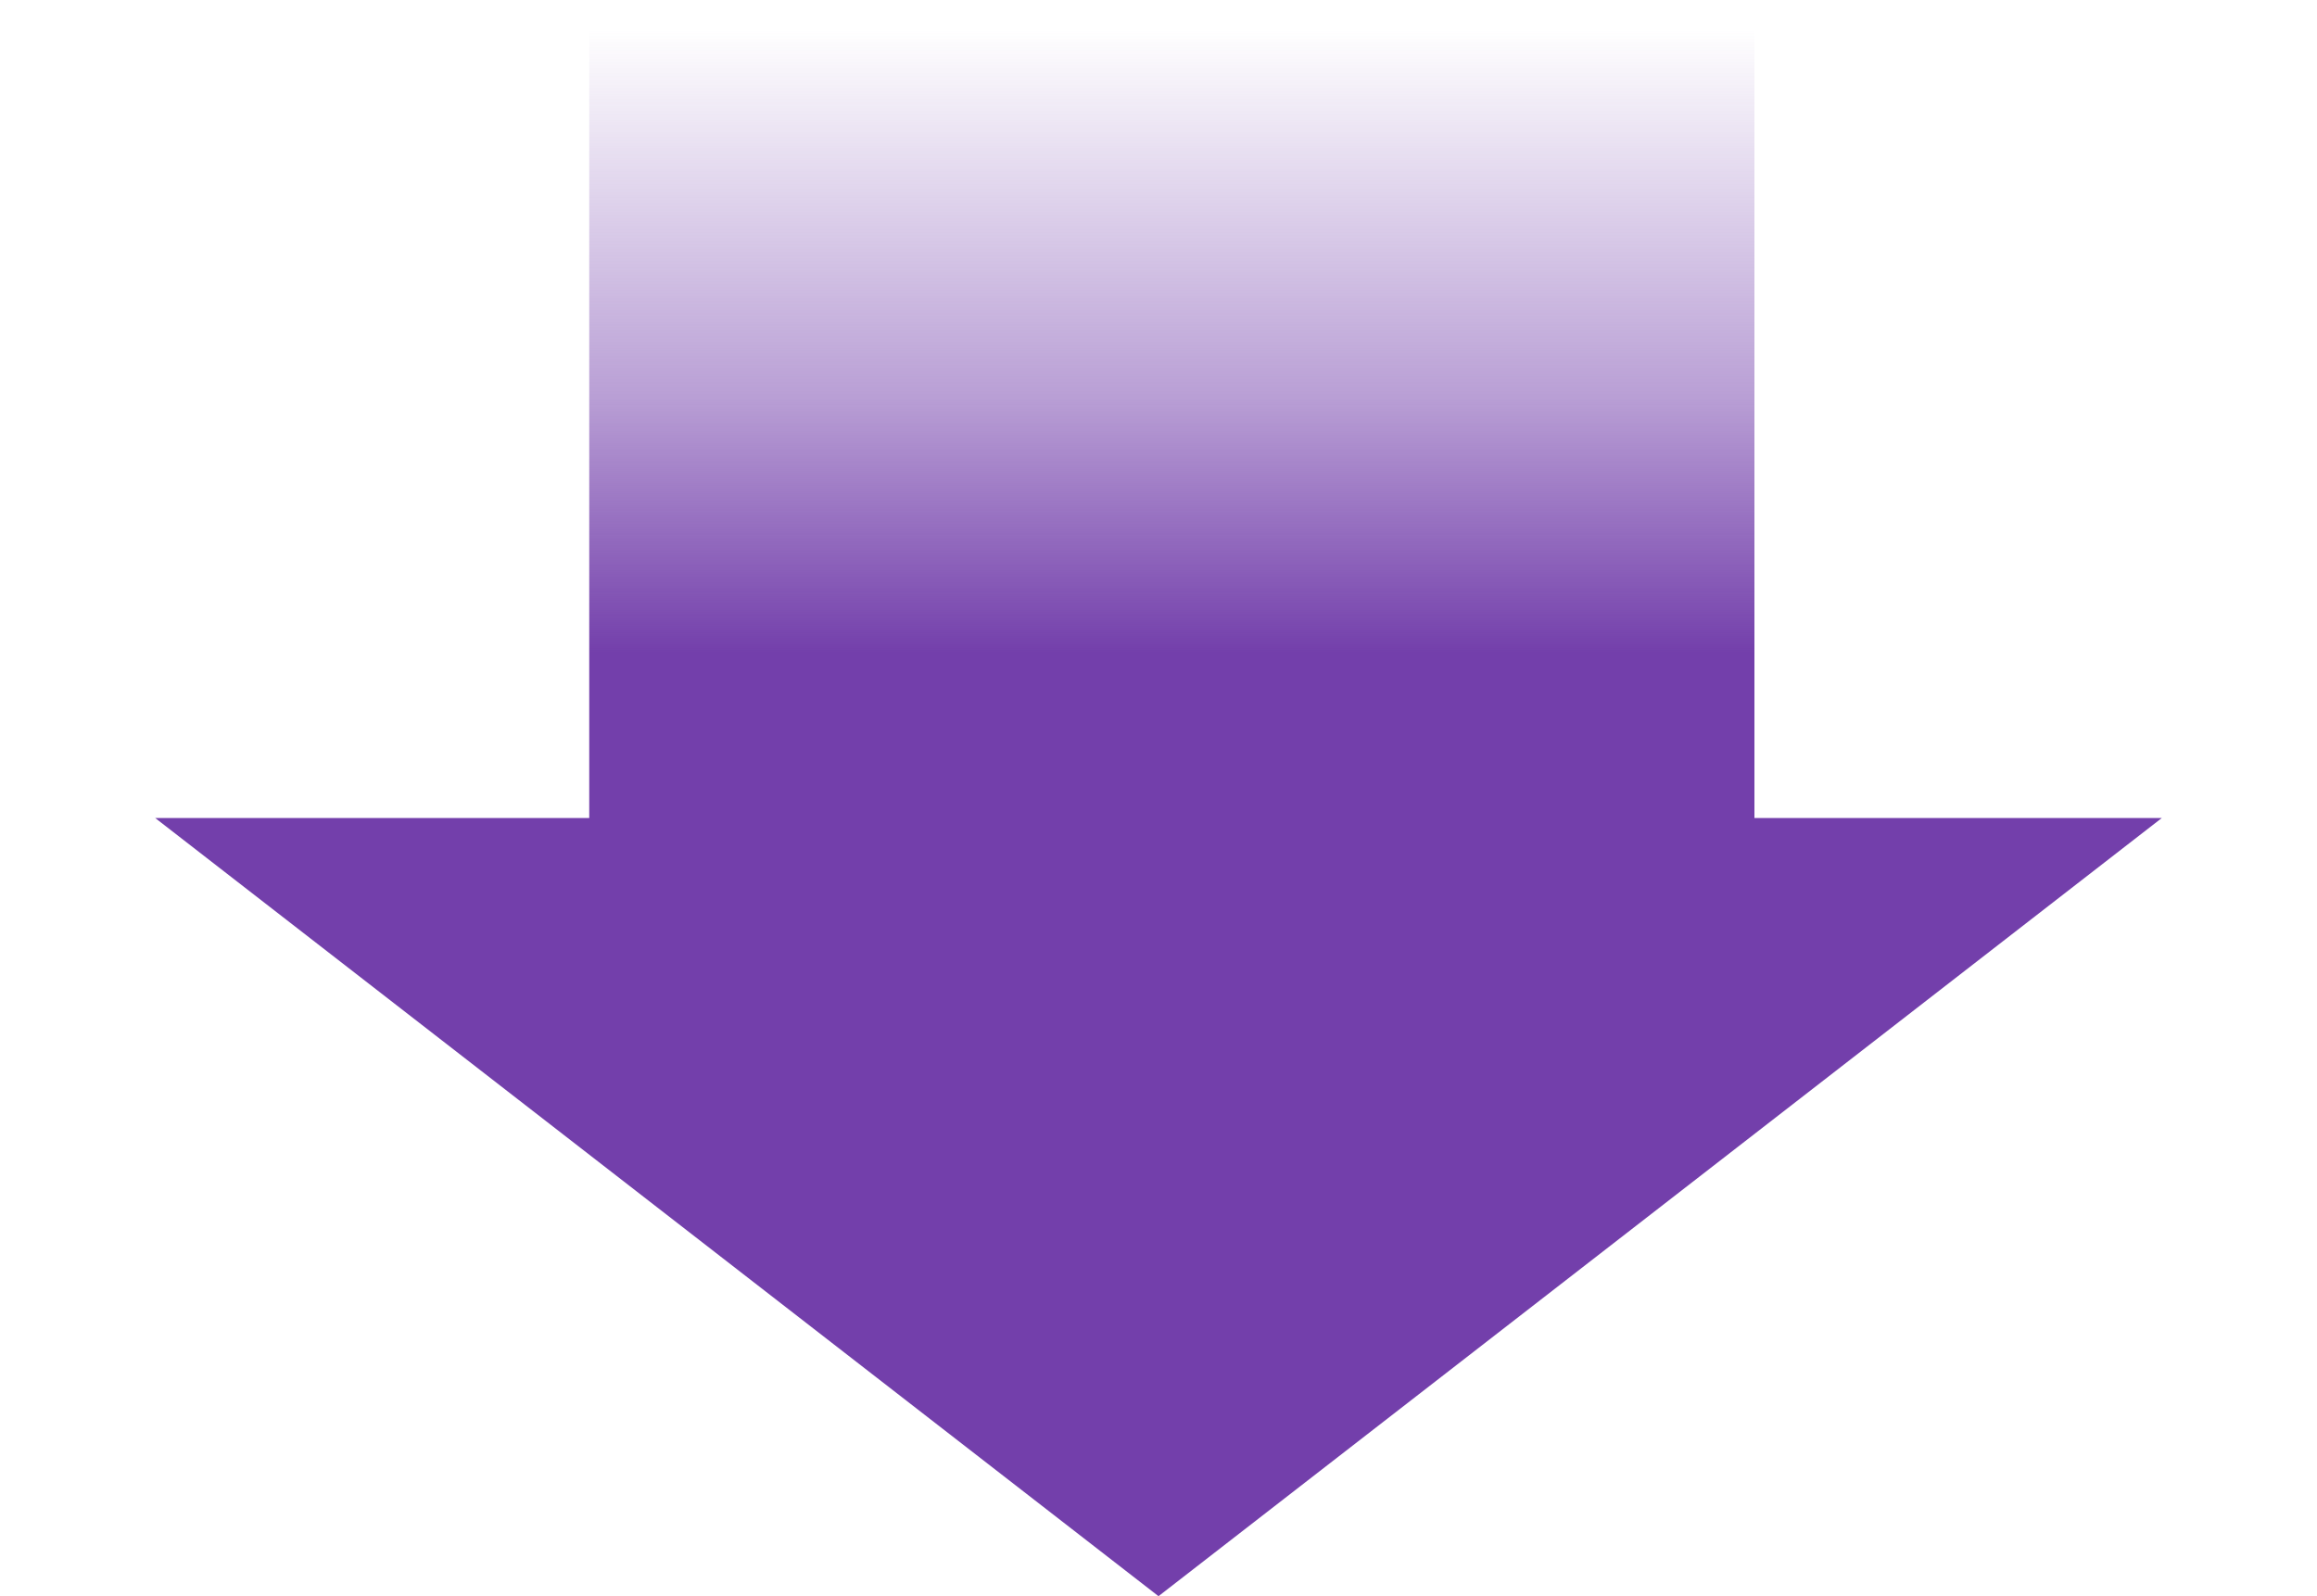
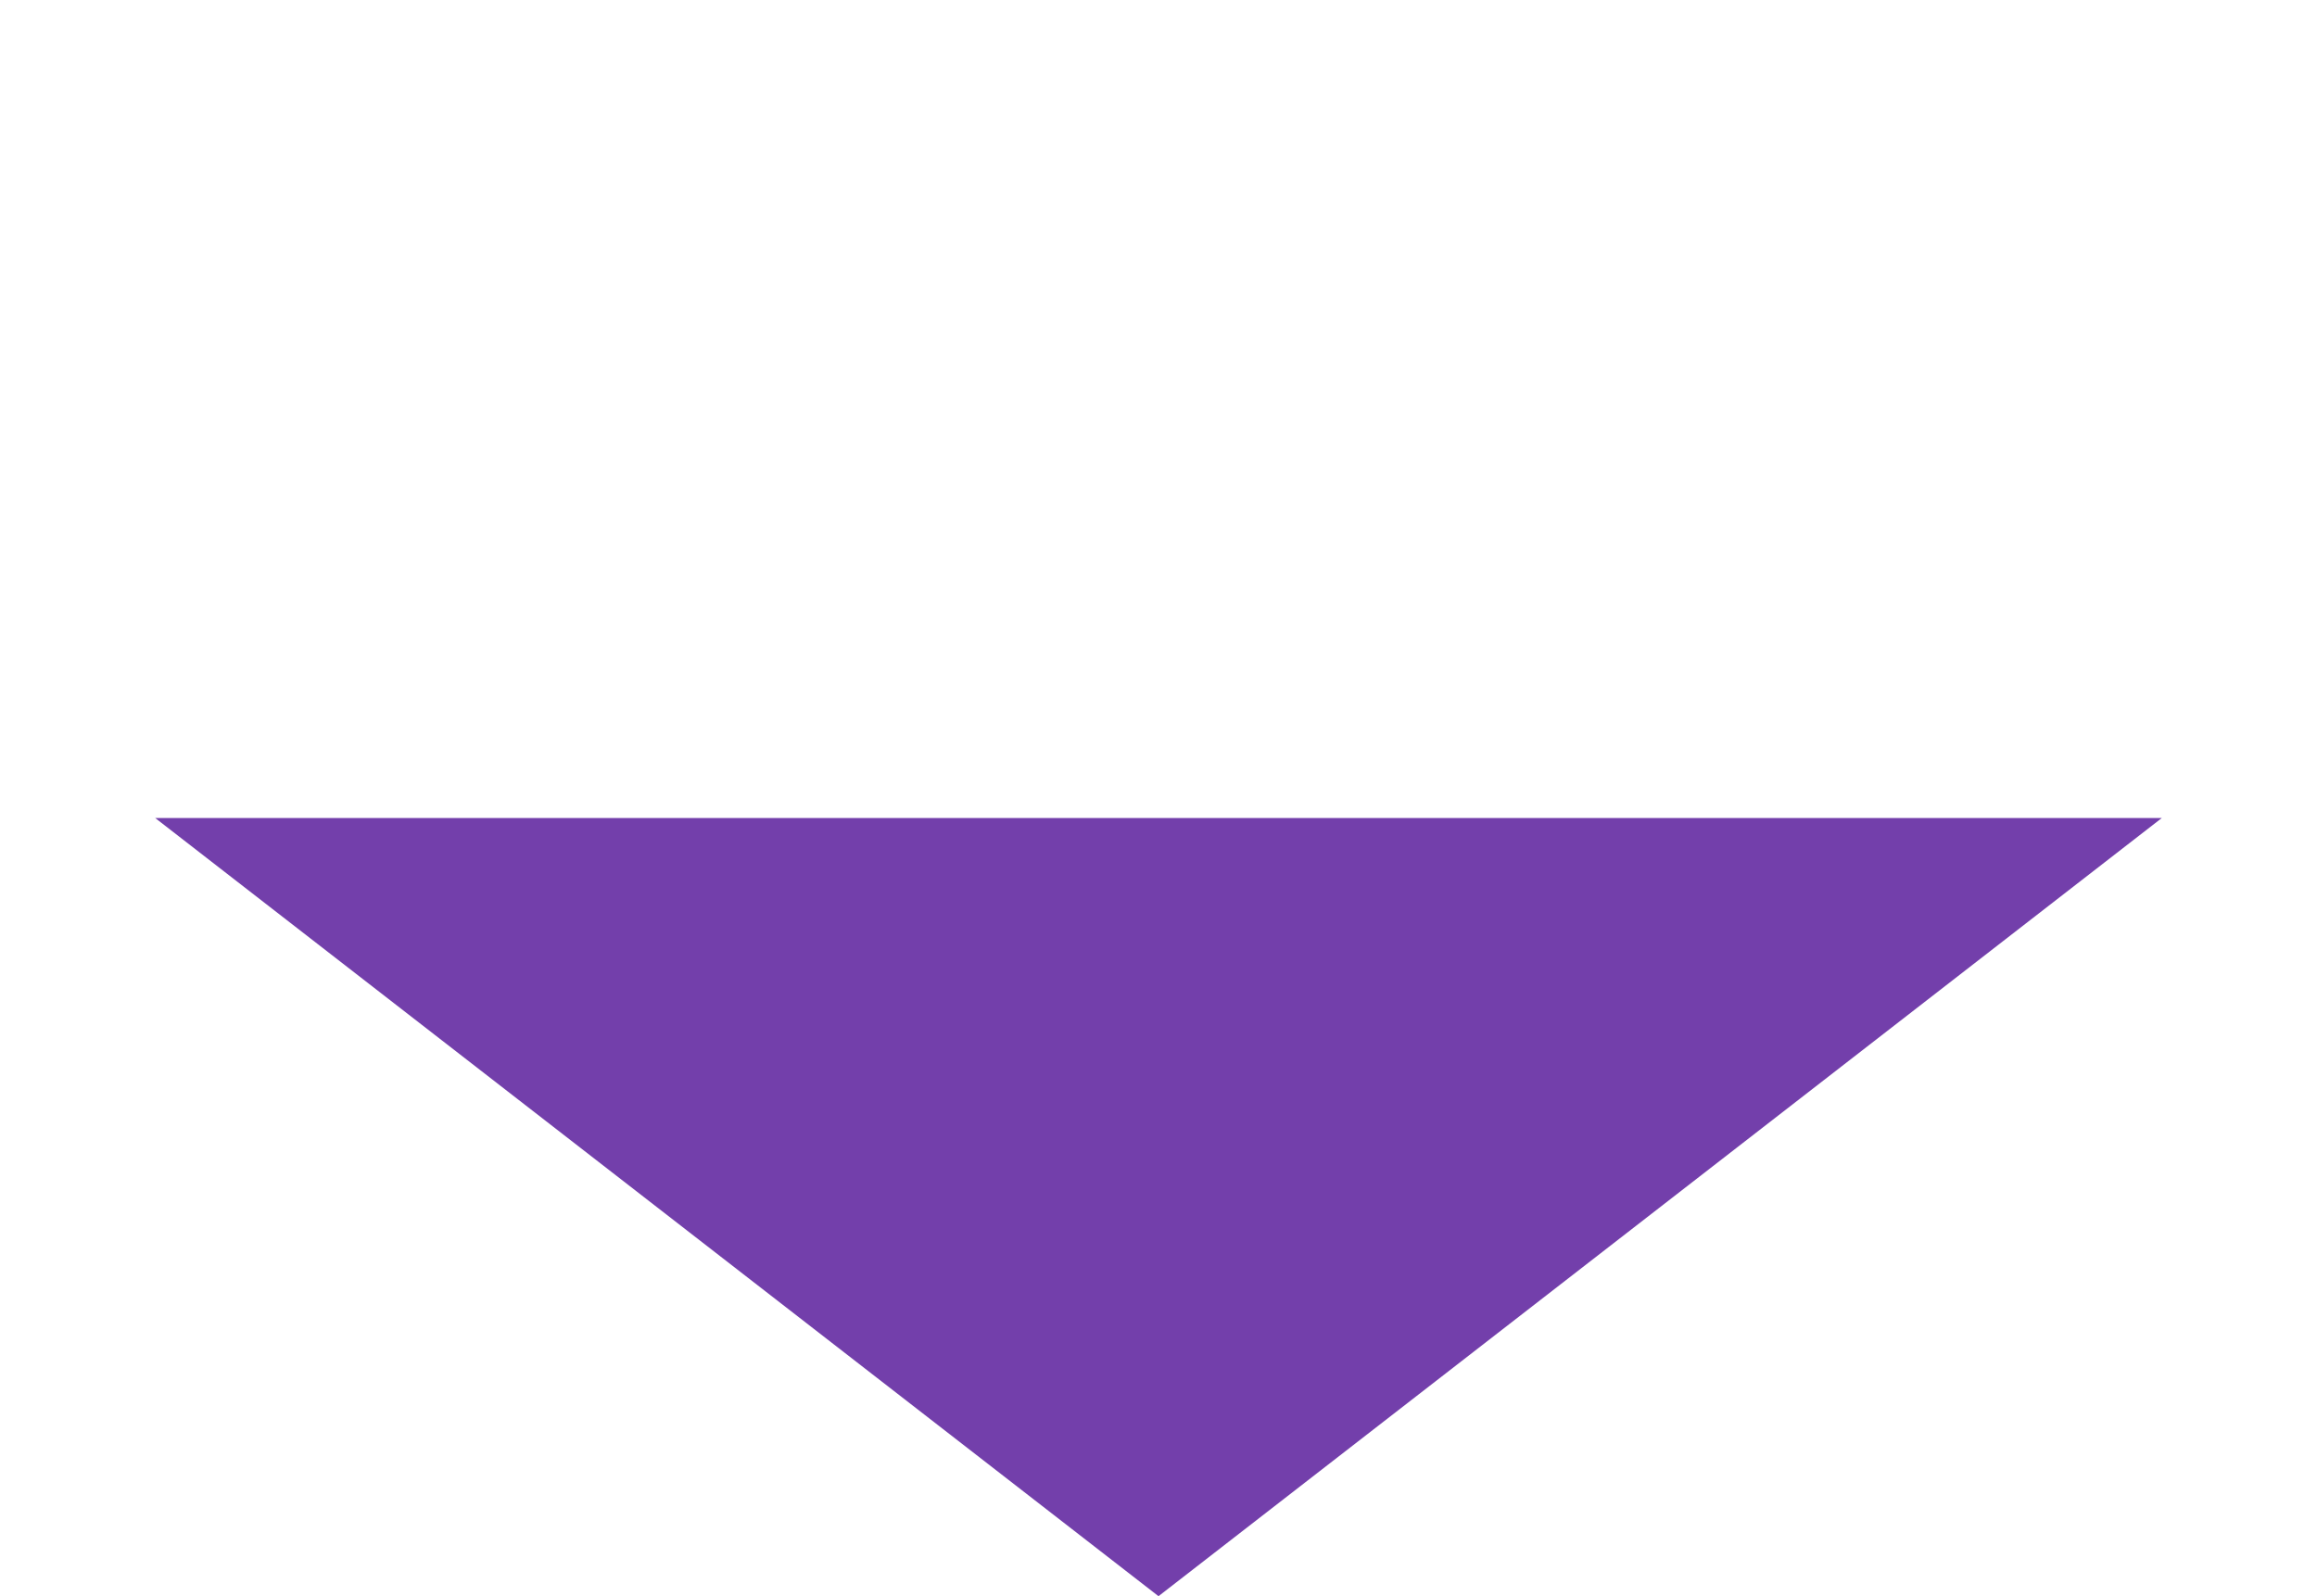
<svg xmlns="http://www.w3.org/2000/svg" width="90" height="62" viewBox="0 0 90 62" fill="none">
  <path d="M45 61.999L6.029 31.774L83.971 31.774L45 61.999Z" fill="#733FAB" />
-   <rect x="68.148" width="33.584" height="45.26" transform="rotate(90 68.148 0)" fill="url(#paint0_linear_1136_34515)" />
  <defs>
    <linearGradient id="paint0_linear_1136_34515" x1="97.827" y1="23.821" x2="69.268" y2="23.821" gradientUnits="userSpaceOnUse">
      <stop offset="0.151" stop-color="#733FAB" />
      <stop offset="0.5" stop-color="#733FAB" stop-opacity="0.5" />
      <stop offset="1" stop-color="#733FAB" stop-opacity="0" />
    </linearGradient>
  </defs>
</svg>